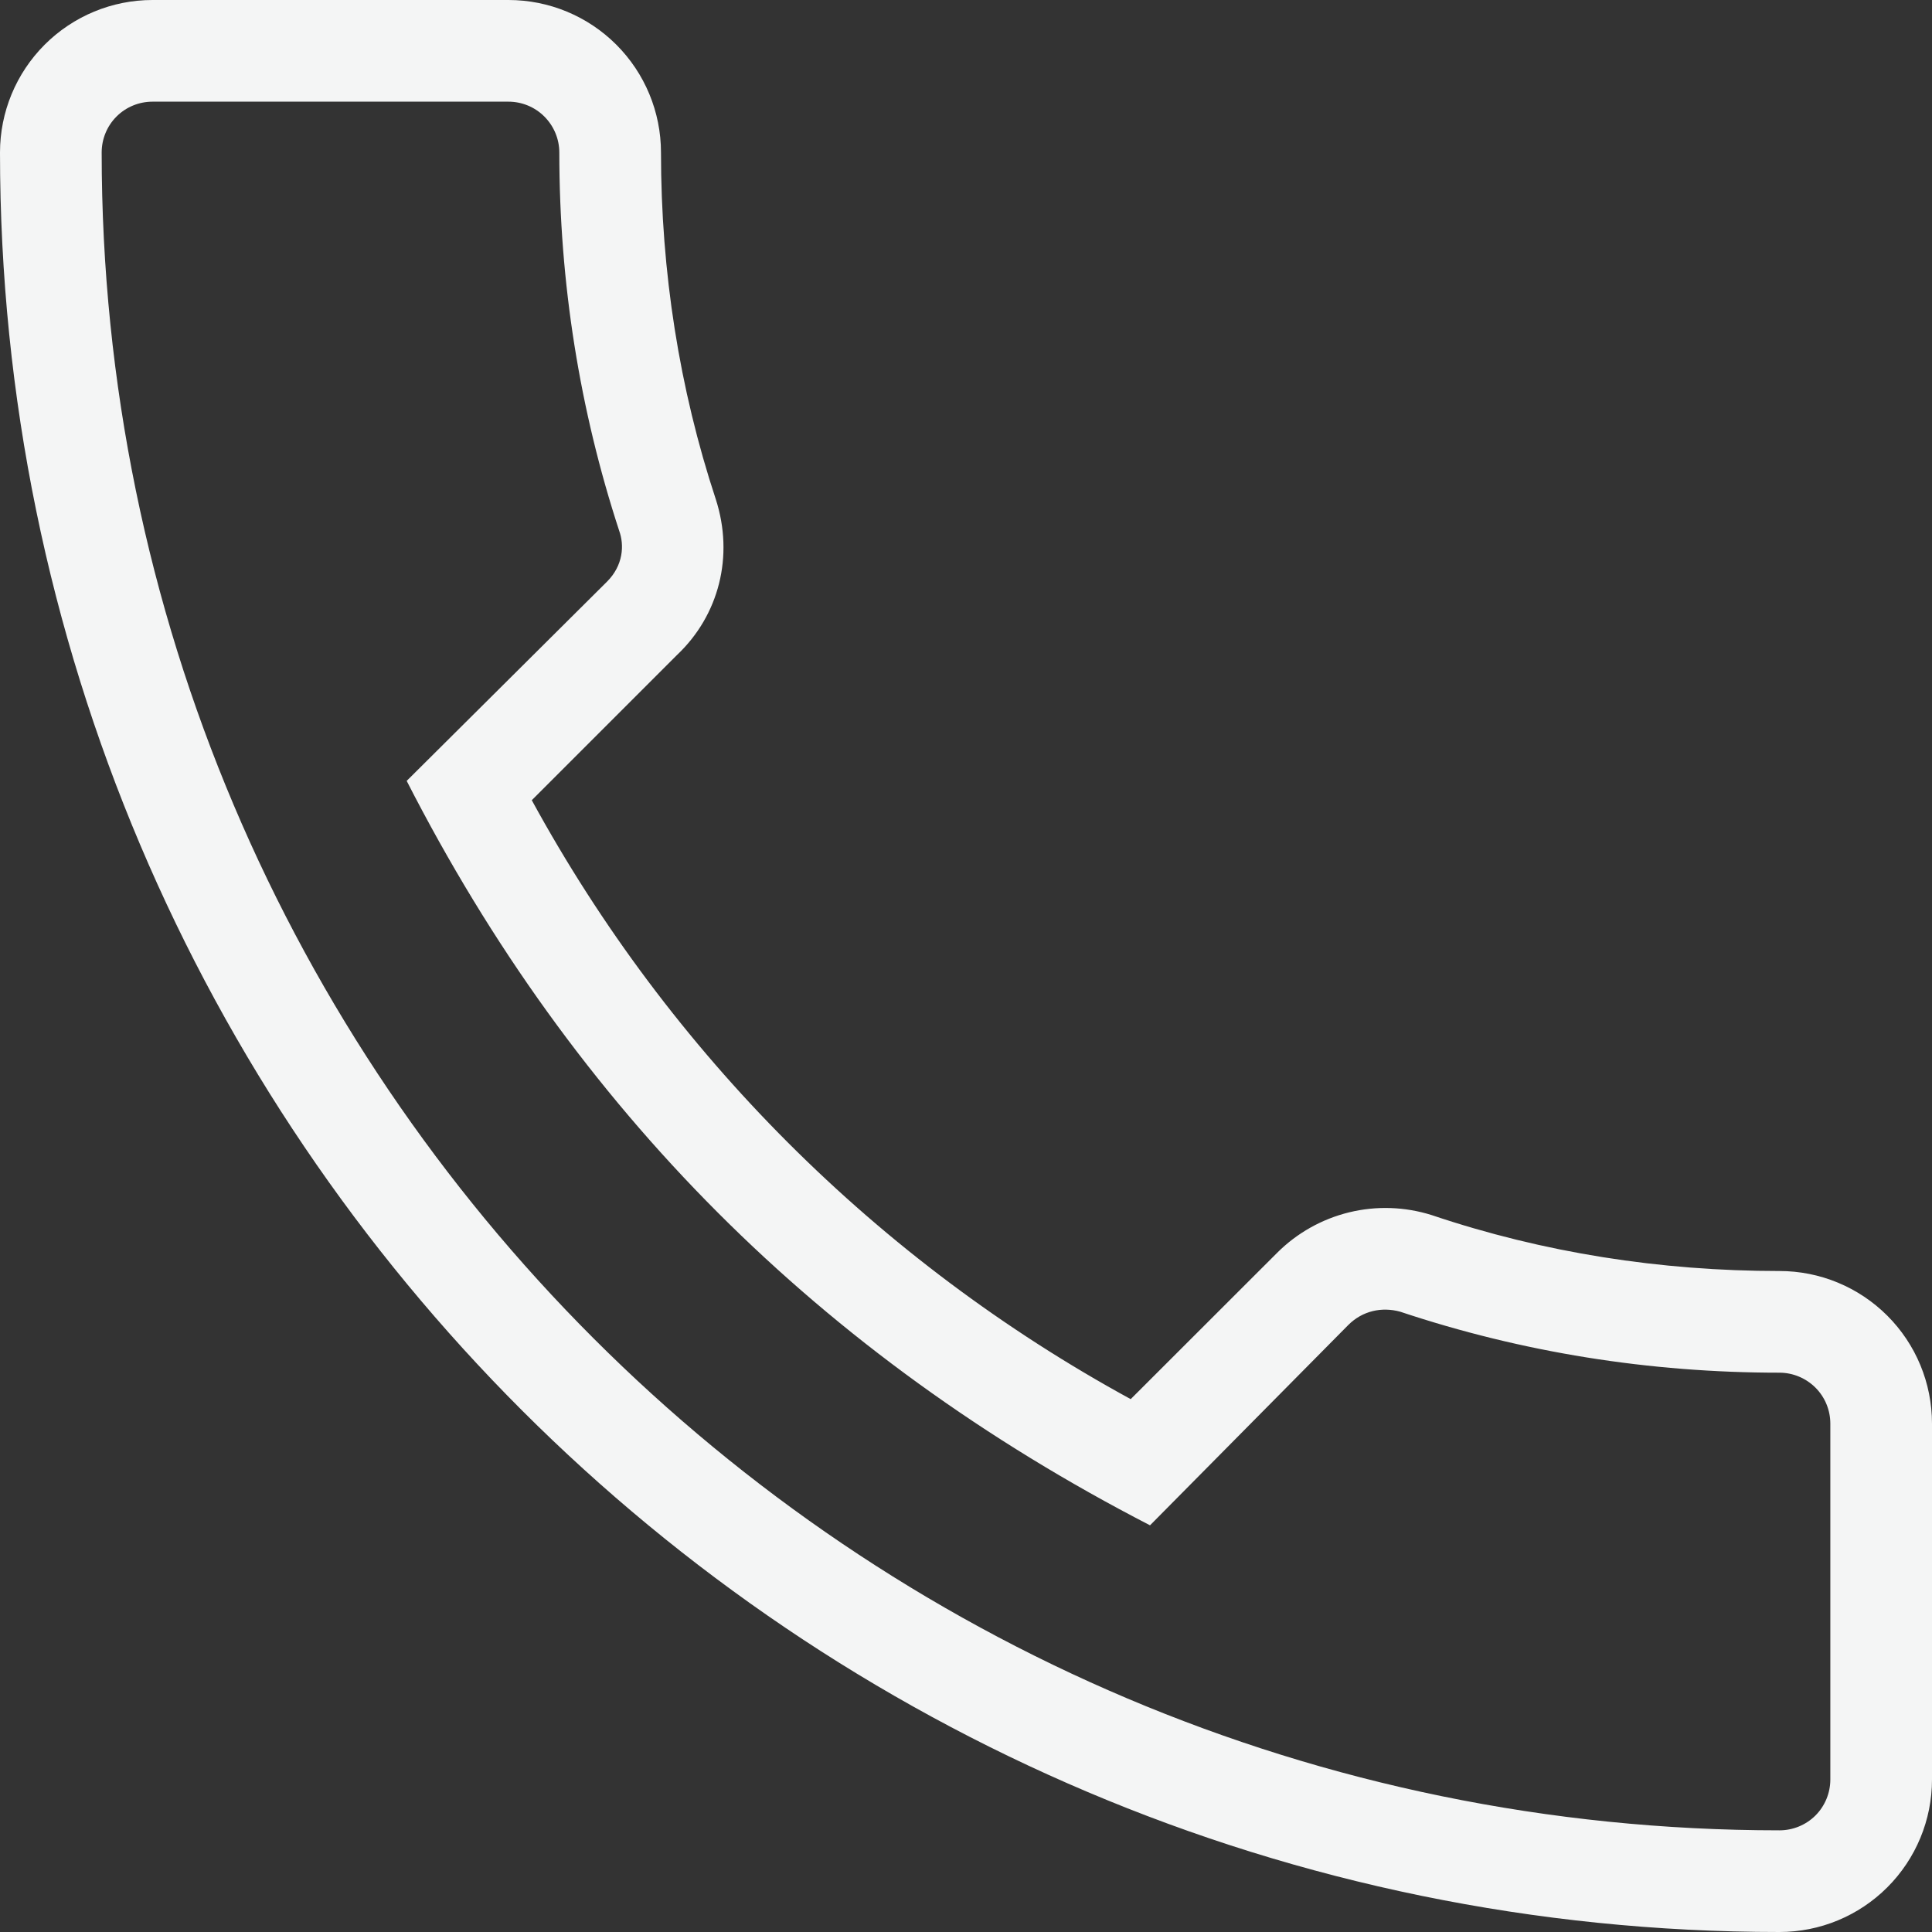
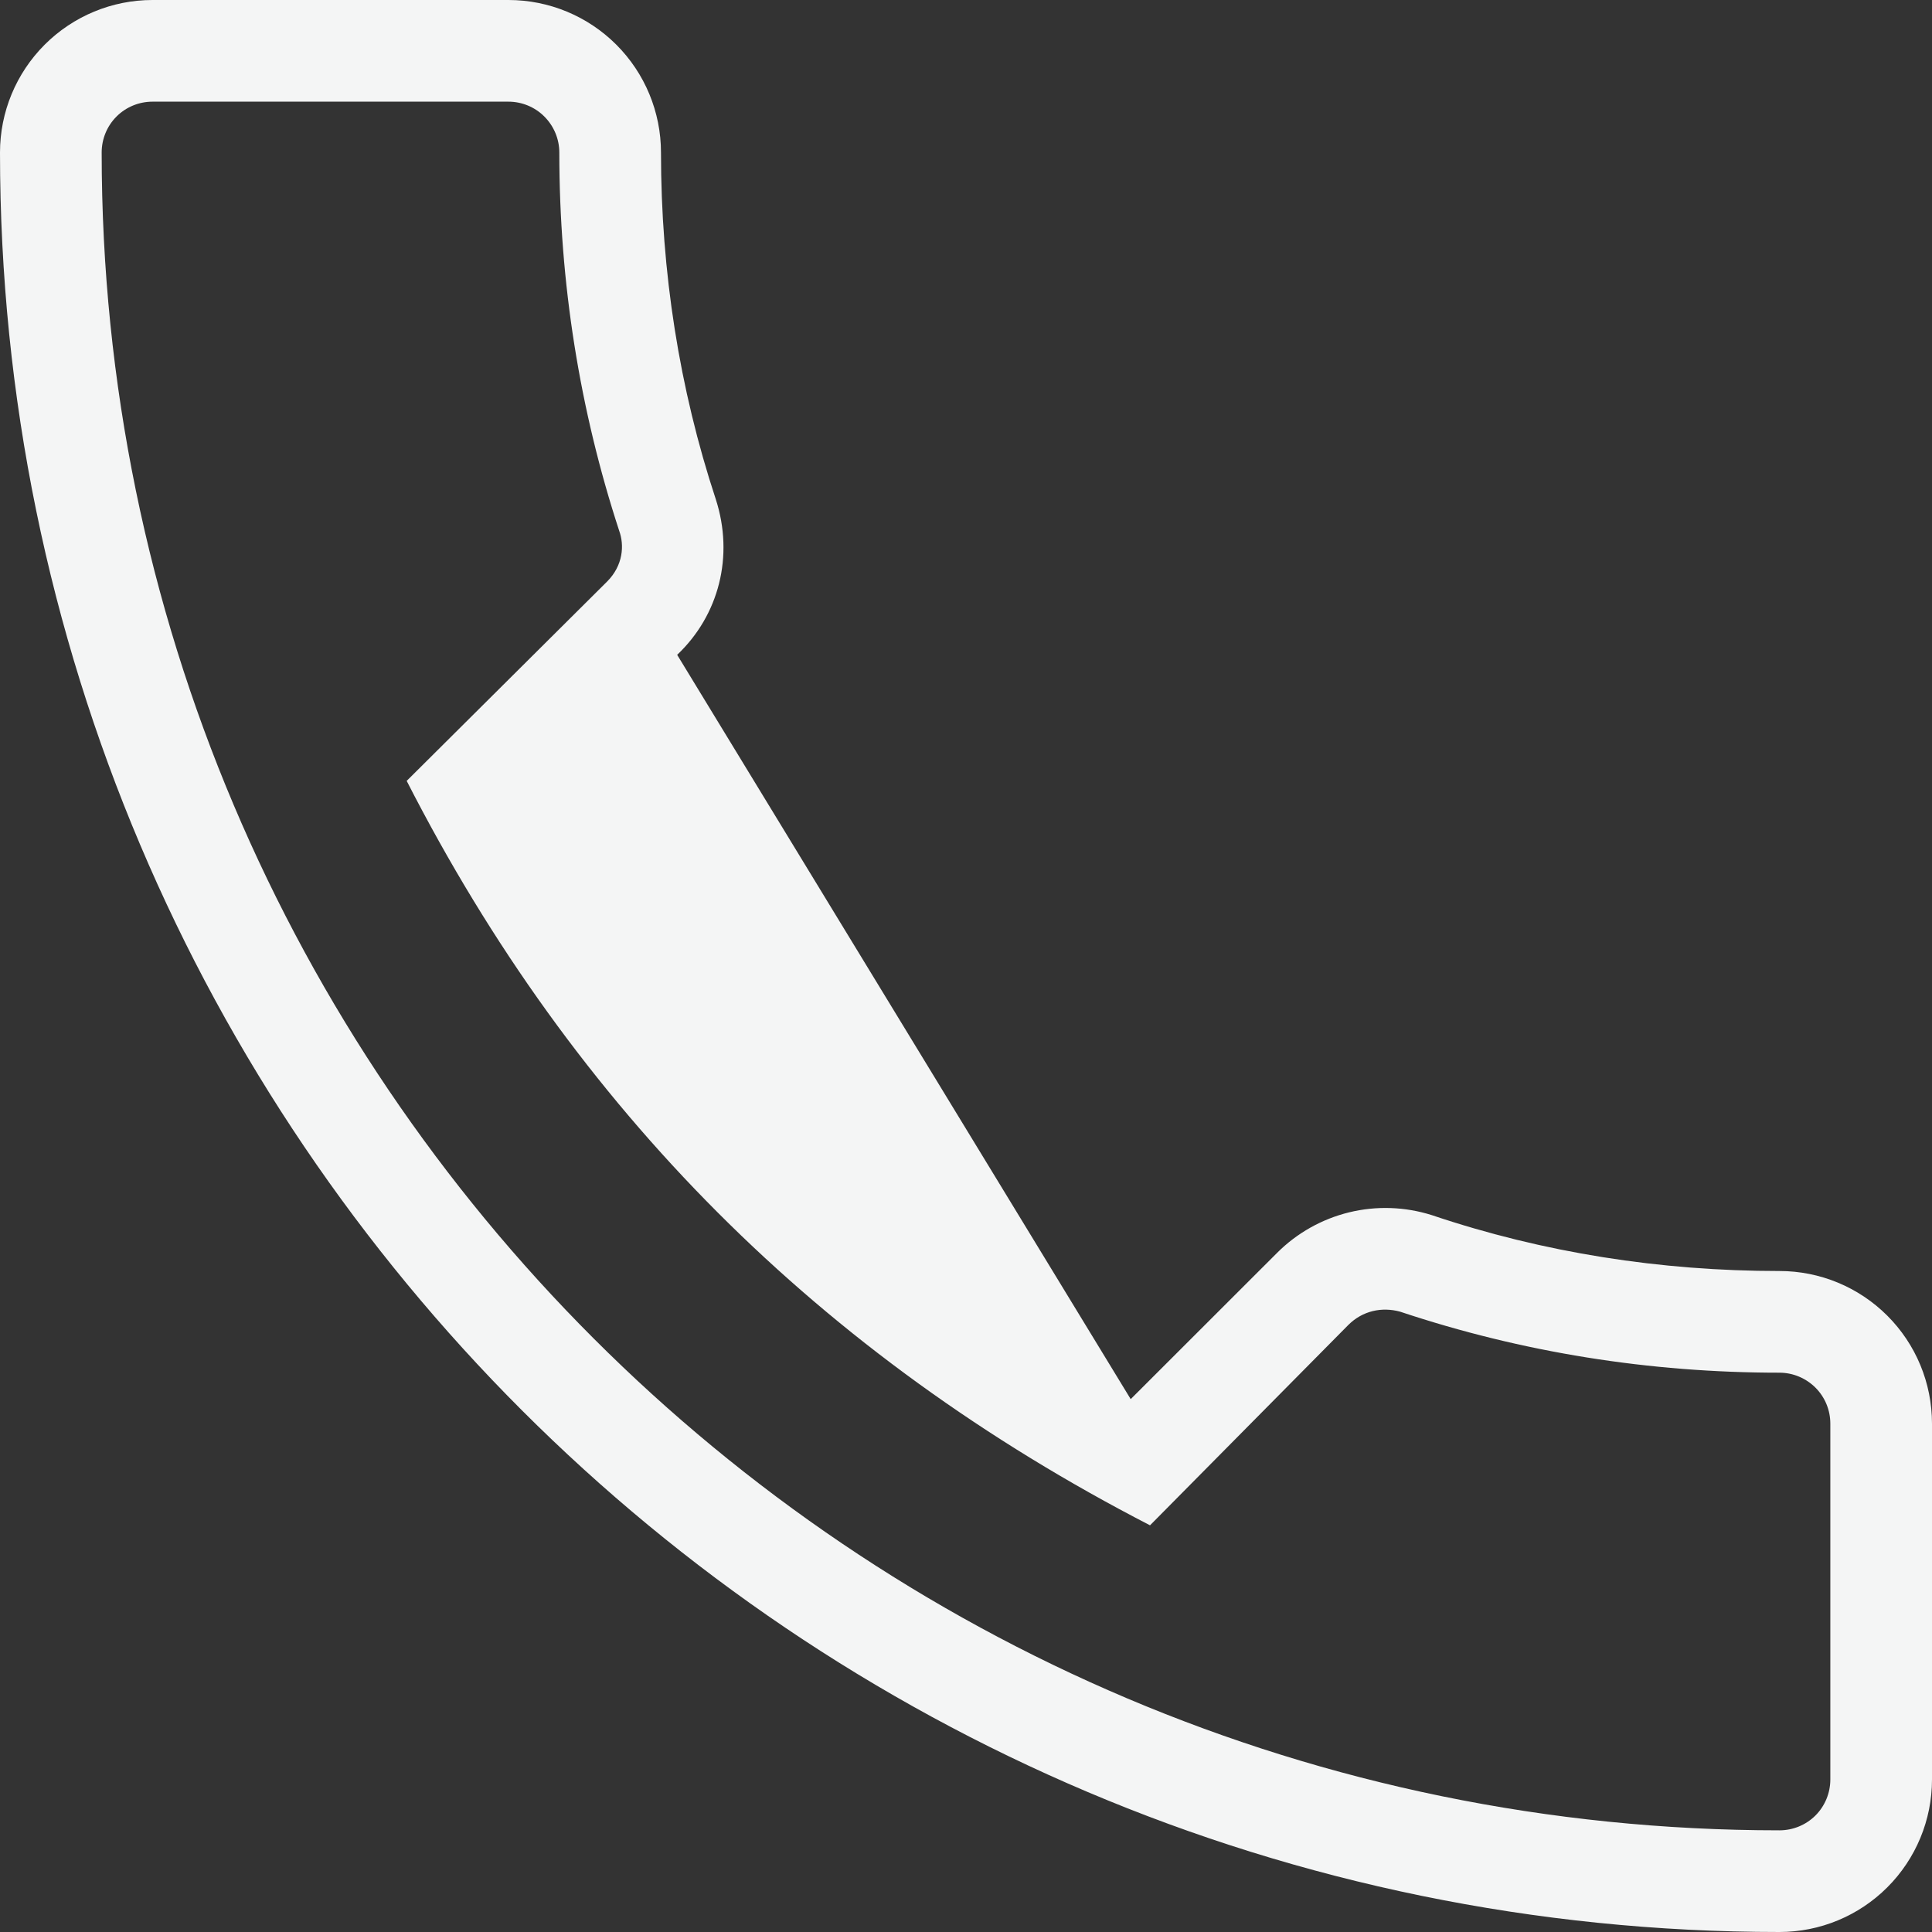
<svg xmlns="http://www.w3.org/2000/svg" width="16" height="16" viewBox="0 0 16 16" fill="none">
  <rect x="0" y="0" width="16" height="16" fill="#333333" stroke="none" />
-   <path d="M14.737 16C15.072 16 15.393 15.867 15.63 15.63C15.867 15.393 16 15.072 16 14.737V11.79C16 11.454 15.867 11.133 15.63 10.896C15.393 10.659 15.072 10.526 14.737 10.526C13.752 10.526 12.783 10.375 11.857 10.063C11.635 9.993 11.399 9.985 11.173 10.04C10.948 10.095 10.741 10.211 10.577 10.375L9.364 11.587C7.269 10.444 5.547 8.722 4.404 6.627L5.608 5.423C5.954 5.095 6.08 4.606 5.928 4.135C5.625 3.217 5.474 2.248 5.474 1.263C5.474 0.928 5.341 0.607 5.104 0.37C4.867 0.133 4.546 0 4.211 0H1.263C0.928 0 0.607 0.133 0.37 0.37C0.133 0.607 0 0.928 0 1.263C0 9.389 6.611 16 14.737 16ZM1.263 0.842H4.211C4.322 0.842 4.429 0.886 4.508 0.965C4.587 1.044 4.632 1.151 4.632 1.263C4.632 2.341 4.8 3.394 5.128 4.396C5.171 4.514 5.162 4.682 5.027 4.817L3.368 6.467C4.758 9.187 6.796 11.225 9.524 12.632L11.166 10.973C11.284 10.855 11.444 10.821 11.596 10.863C12.606 11.2 13.659 11.368 14.737 11.368C14.848 11.368 14.956 11.413 15.035 11.492C15.114 11.571 15.158 11.678 15.158 11.79V14.737C15.158 14.848 15.114 14.956 15.035 15.035C14.956 15.114 14.848 15.158 14.737 15.158C7.074 15.158 0.842 8.926 0.842 1.263C0.842 1.151 0.886 1.044 0.965 0.965C1.044 0.886 1.151 0.842 1.263 0.842Z" fill="#F4F5F5" />
+   <path d="M14.737 16C15.072 16 15.393 15.867 15.63 15.63C15.867 15.393 16 15.072 16 14.737V11.79C16 11.454 15.867 11.133 15.63 10.896C15.393 10.659 15.072 10.526 14.737 10.526C13.752 10.526 12.783 10.375 11.857 10.063C11.635 9.993 11.399 9.985 11.173 10.04C10.948 10.095 10.741 10.211 10.577 10.375L9.364 11.587L5.608 5.423C5.954 5.095 6.08 4.606 5.928 4.135C5.625 3.217 5.474 2.248 5.474 1.263C5.474 0.928 5.341 0.607 5.104 0.37C4.867 0.133 4.546 0 4.211 0H1.263C0.928 0 0.607 0.133 0.37 0.37C0.133 0.607 0 0.928 0 1.263C0 9.389 6.611 16 14.737 16ZM1.263 0.842H4.211C4.322 0.842 4.429 0.886 4.508 0.965C4.587 1.044 4.632 1.151 4.632 1.263C4.632 2.341 4.8 3.394 5.128 4.396C5.171 4.514 5.162 4.682 5.027 4.817L3.368 6.467C4.758 9.187 6.796 11.225 9.524 12.632L11.166 10.973C11.284 10.855 11.444 10.821 11.596 10.863C12.606 11.2 13.659 11.368 14.737 11.368C14.848 11.368 14.956 11.413 15.035 11.492C15.114 11.571 15.158 11.678 15.158 11.79V14.737C15.158 14.848 15.114 14.956 15.035 15.035C14.956 15.114 14.848 15.158 14.737 15.158C7.074 15.158 0.842 8.926 0.842 1.263C0.842 1.151 0.886 1.044 0.965 0.965C1.044 0.886 1.151 0.842 1.263 0.842Z" fill="#F4F5F5" />
</svg>